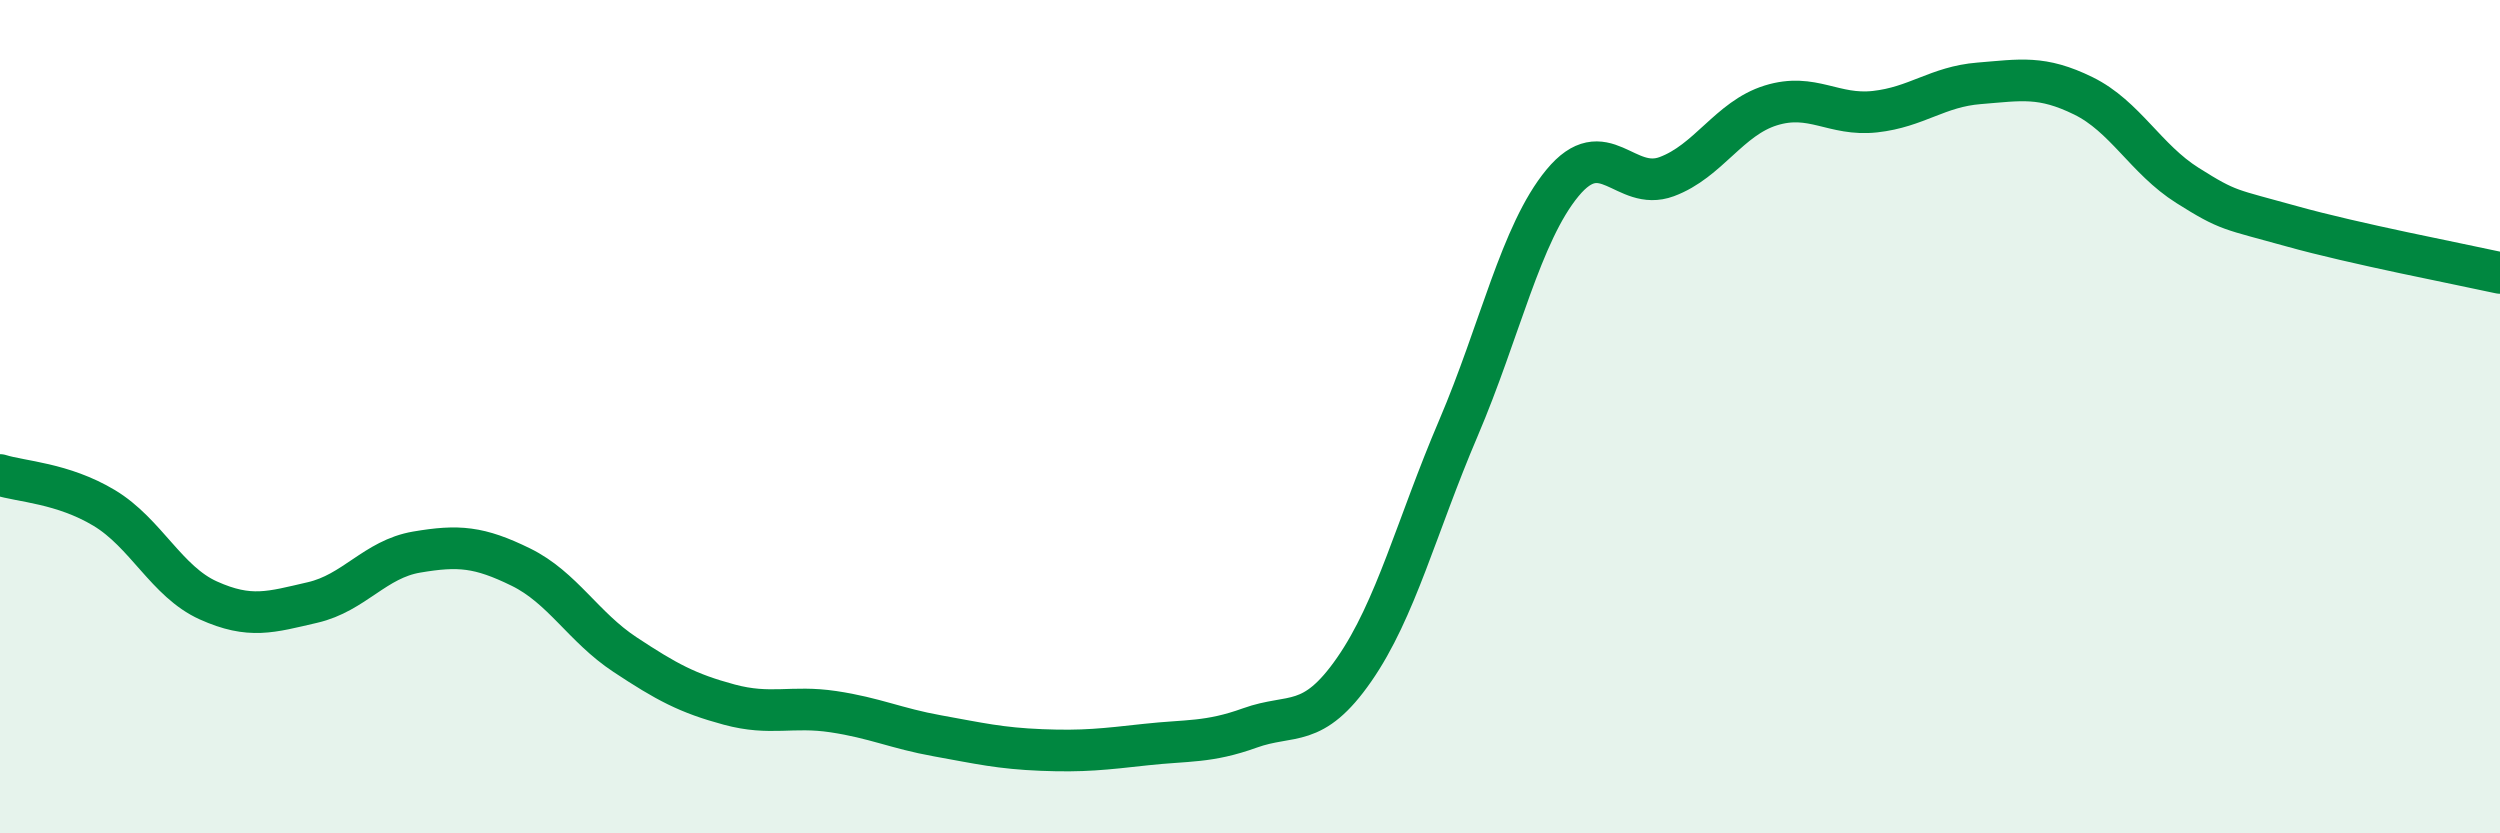
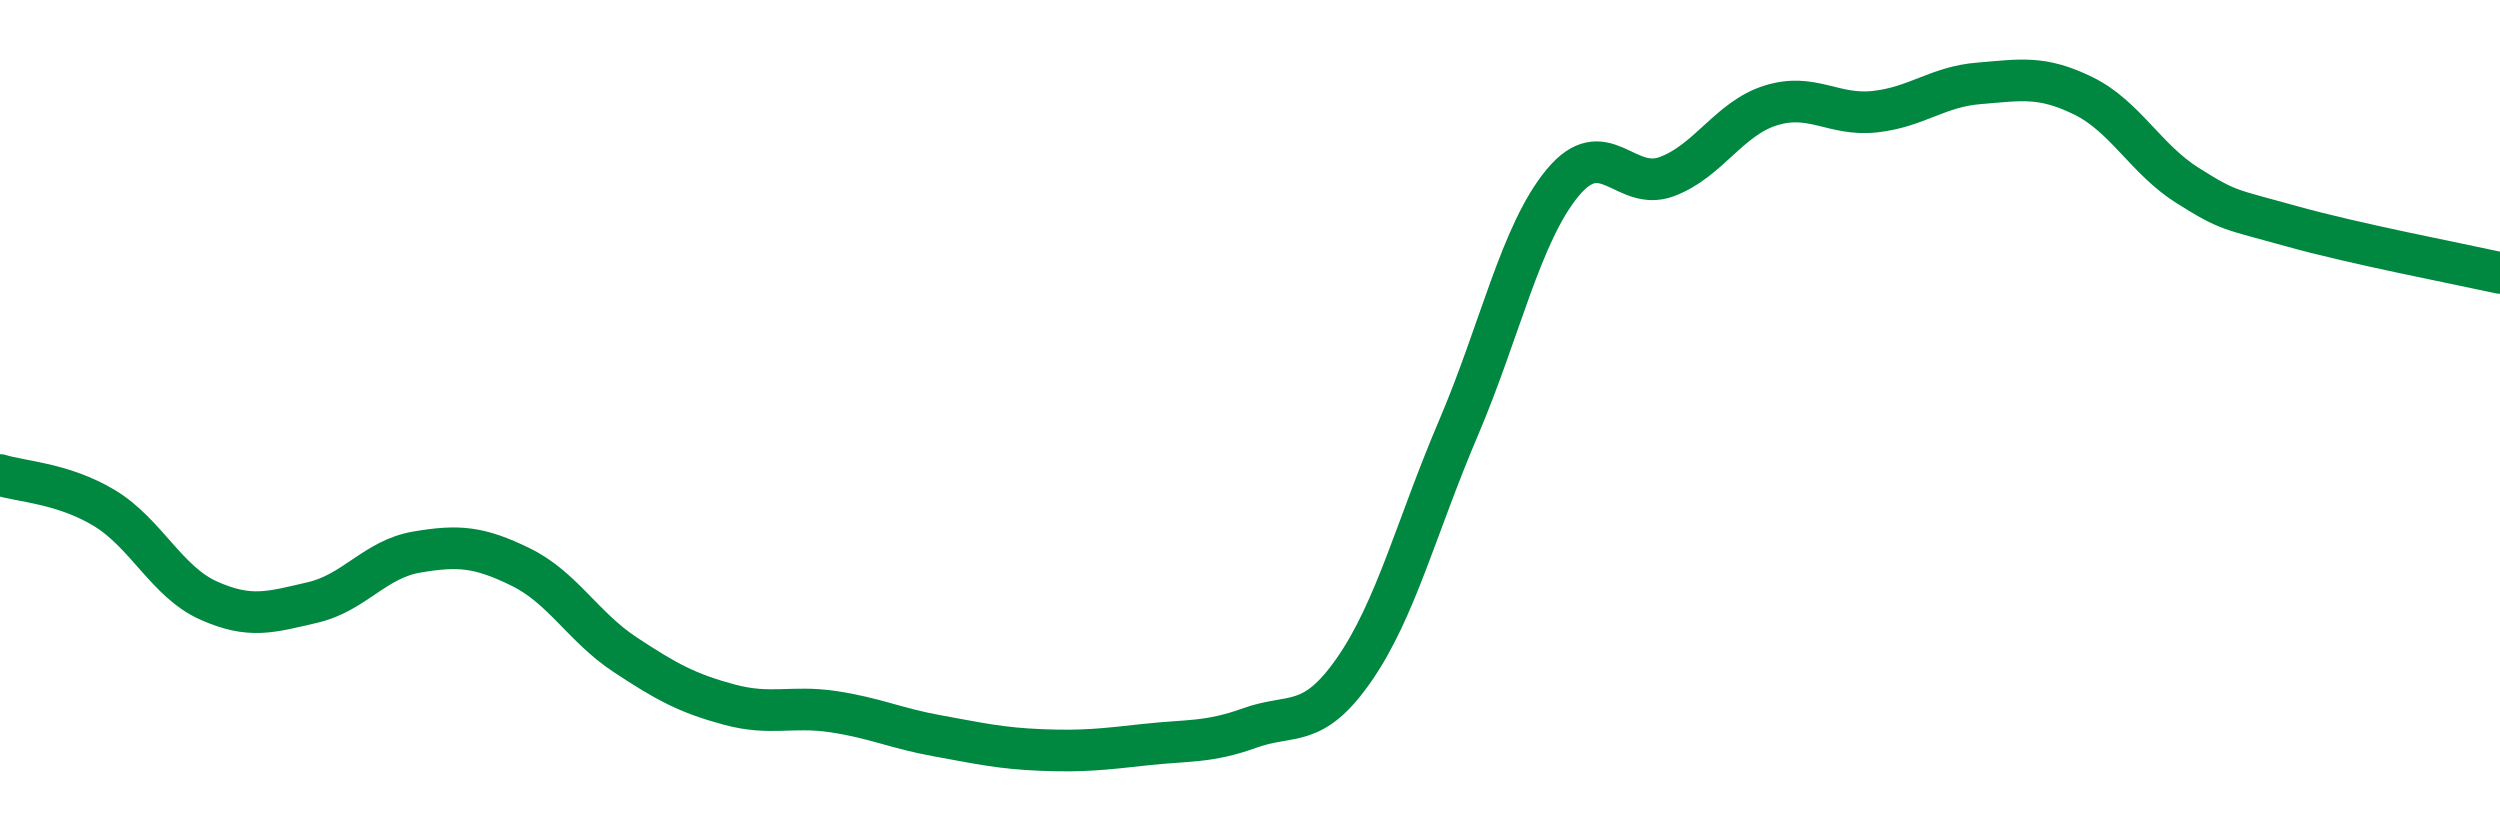
<svg xmlns="http://www.w3.org/2000/svg" width="60" height="20" viewBox="0 0 60 20">
-   <path d="M 0,11.4 C 0.5,11.56 1.5,11.59 2.5,12.19 C 3.5,12.79 4,13.96 5,14.41 C 6,14.86 6.5,14.69 7.5,14.46 C 8.5,14.23 9,13.42 10,13.25 C 11,13.08 11.5,13.12 12.5,13.61 C 13.5,14.1 14,15.05 15,15.71 C 16,16.37 16.5,16.64 17.5,16.91 C 18.5,17.18 19,16.93 20,17.08 C 21,17.23 21.5,17.48 22.5,17.66 C 23.5,17.84 24,17.96 25,18 C 26,18.04 26.5,17.98 27.5,17.87 C 28.5,17.76 29,17.83 30,17.47 C 31,17.11 31.5,17.51 32.5,16.07 C 33.5,14.63 34,12.62 35,10.28 C 36,7.94 36.5,5.6 37.5,4.39 C 38.5,3.18 39,4.61 40,4.24 C 41,3.87 41.5,2.84 42.5,2.53 C 43.5,2.22 44,2.79 45,2.68 C 46,2.57 46.5,2.08 47.5,2 C 48.5,1.92 49,1.81 50,2.3 C 51,2.79 51.5,3.82 52.5,4.45 C 53.5,5.08 53.5,5.01 55,5.43 C 56.5,5.85 59,6.33 60,6.55L60 20L0 20Z" fill="#008740" opacity="0.1" stroke-linecap="round" stroke-linejoin="round" />
  <path d="M 0,11.4 C 0.5,11.56 1.5,11.59 2.5,12.19 C 3.5,12.79 4,13.96 5,14.41 C 6,14.86 6.5,14.69 7.5,14.46 C 8.5,14.23 9,13.42 10,13.25 C 11,13.08 11.5,13.12 12.5,13.61 C 13.5,14.1 14,15.05 15,15.71 C 16,16.37 16.5,16.64 17.5,16.91 C 18.5,17.18 19,16.93 20,17.08 C 21,17.23 21.5,17.48 22.5,17.66 C 23.5,17.84 24,17.96 25,18 C 26,18.04 26.5,17.98 27.5,17.87 C 28.5,17.76 29,17.83 30,17.47 C 31,17.11 31.5,17.51 32.5,16.07 C 33.5,14.63 34,12.62 35,10.28 C 36,7.94 36.5,5.6 37.5,4.39 C 38.5,3.18 39,4.61 40,4.24 C 41,3.87 41.5,2.84 42.5,2.53 C 43.5,2.22 44,2.79 45,2.68 C 46,2.57 46.5,2.08 47.5,2 C 48.5,1.92 49,1.81 50,2.3 C 51,2.79 51.5,3.82 52.5,4.45 C 53.5,5.08 53.5,5.01 55,5.43 C 56.5,5.85 59,6.33 60,6.55" stroke="#008740" stroke-width="1" fill="none" stroke-linecap="round" stroke-linejoin="round" />
</svg>